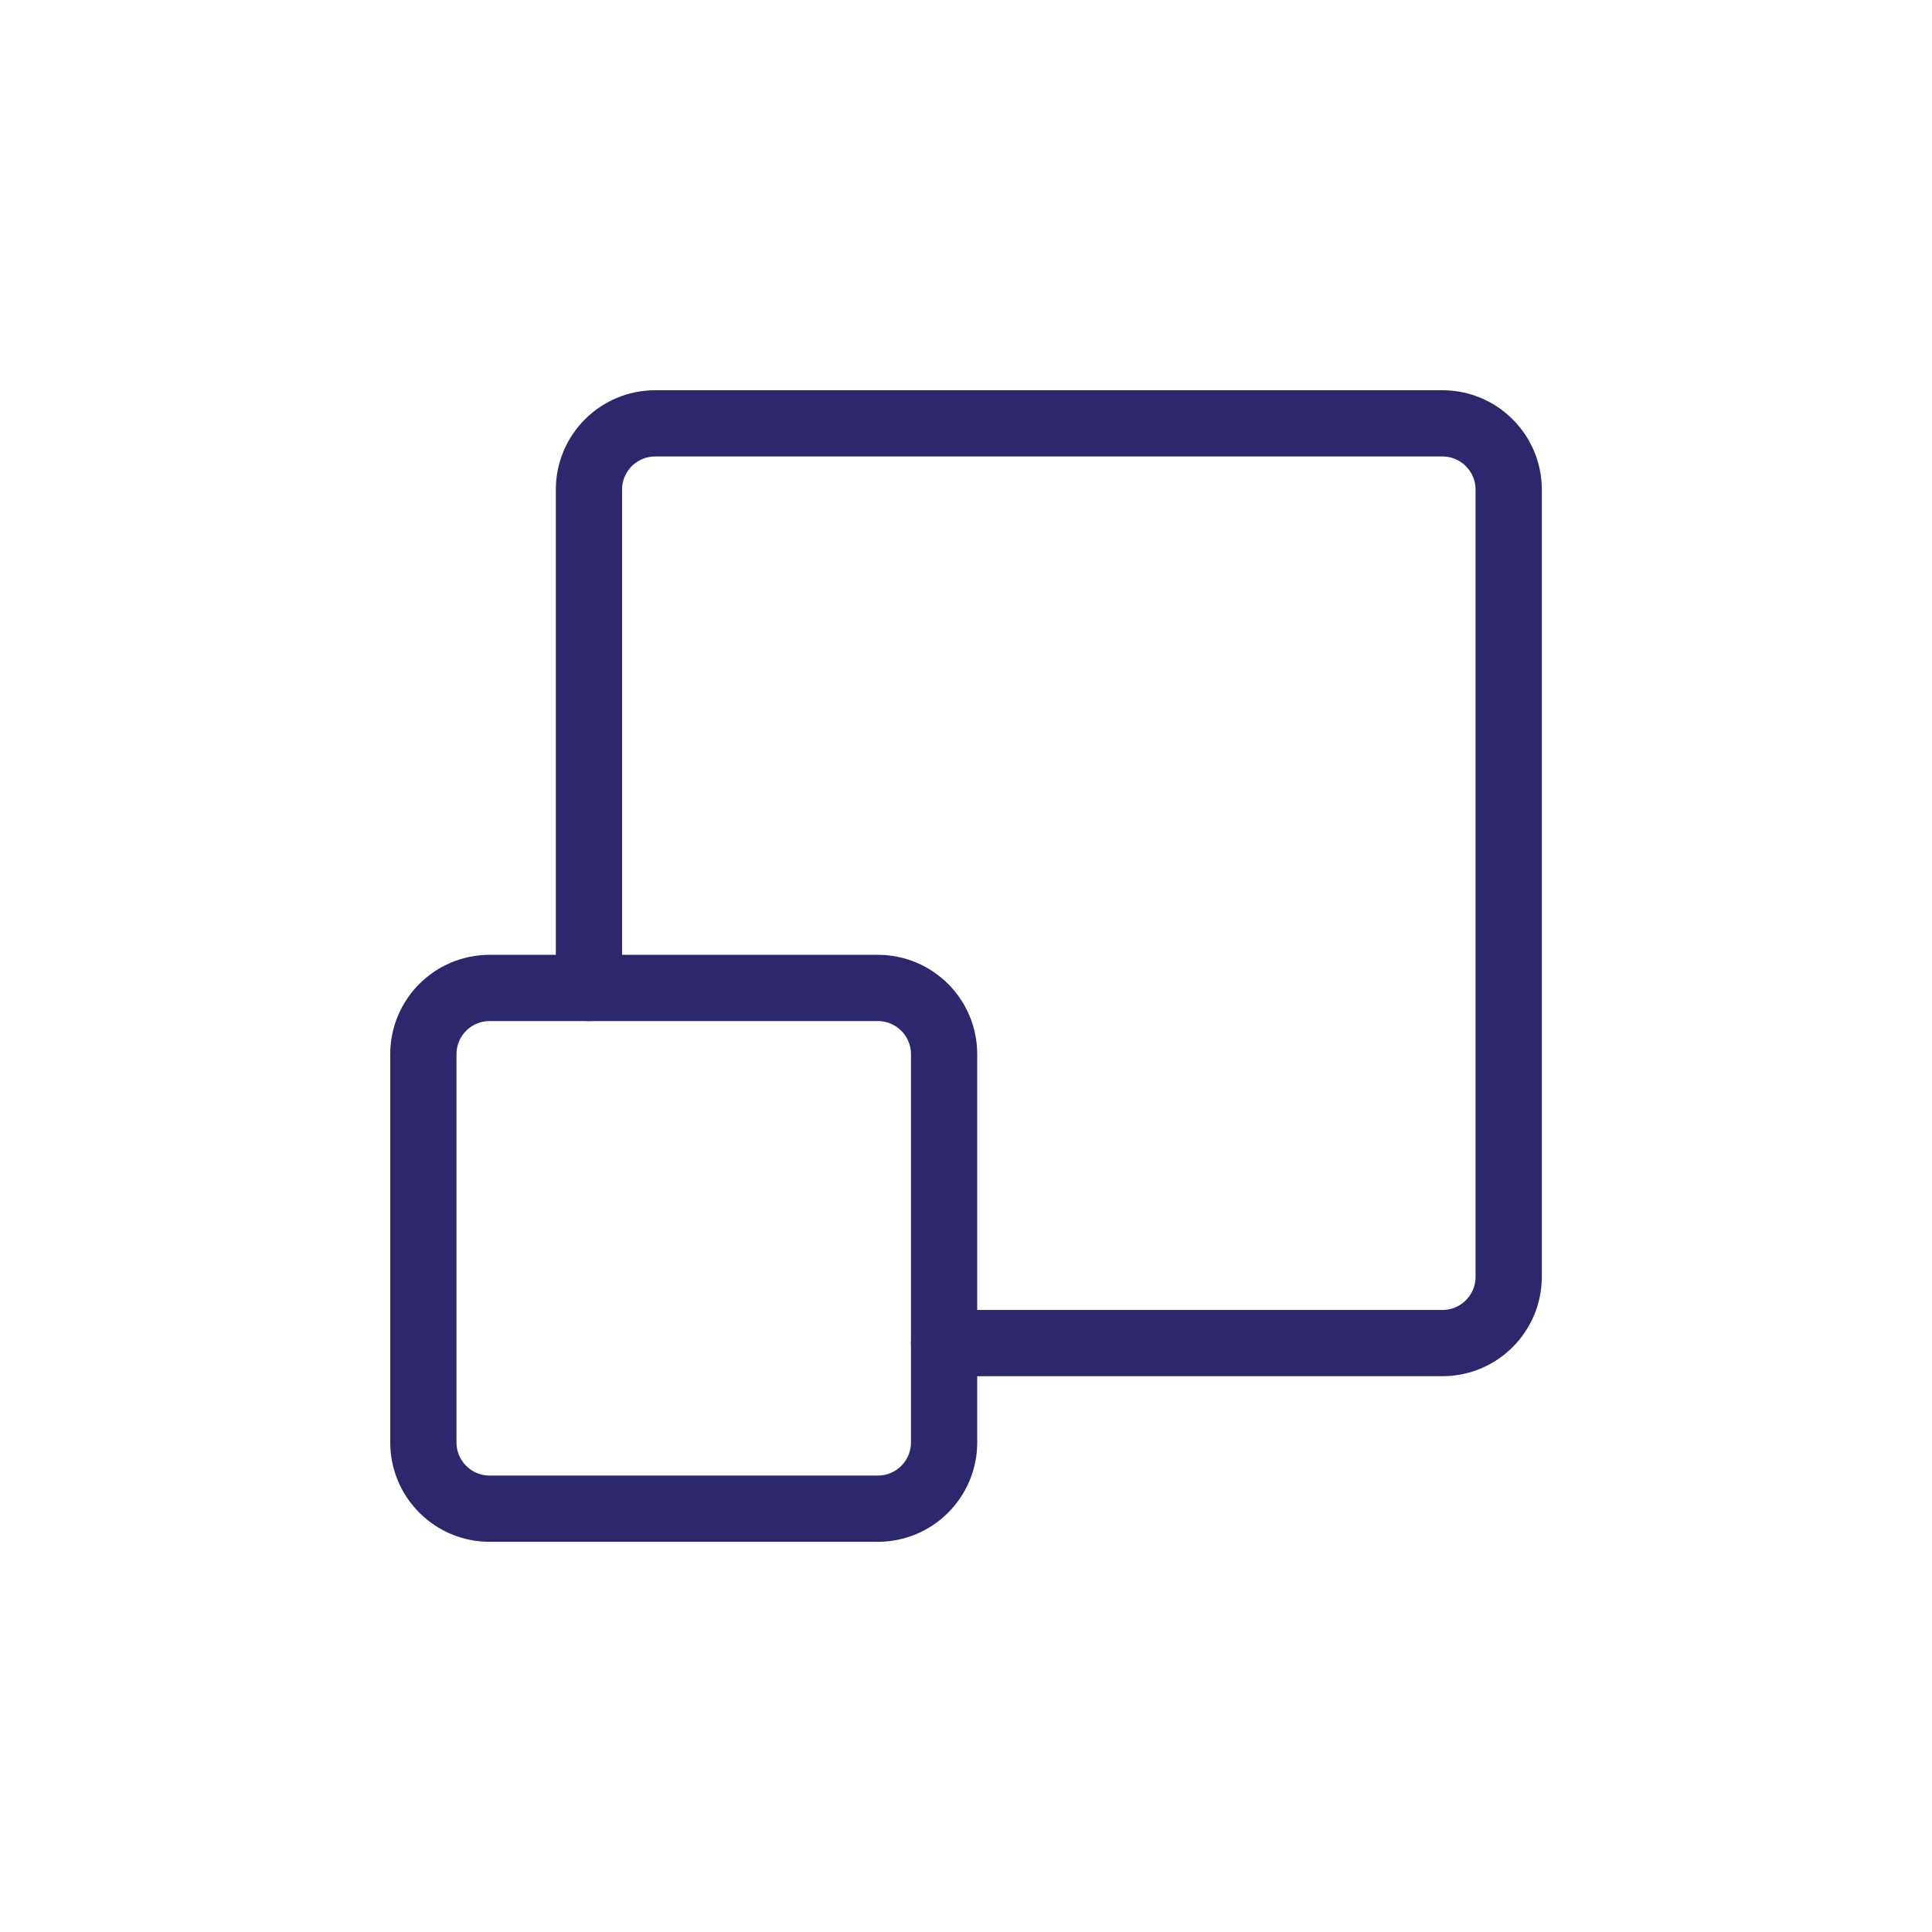
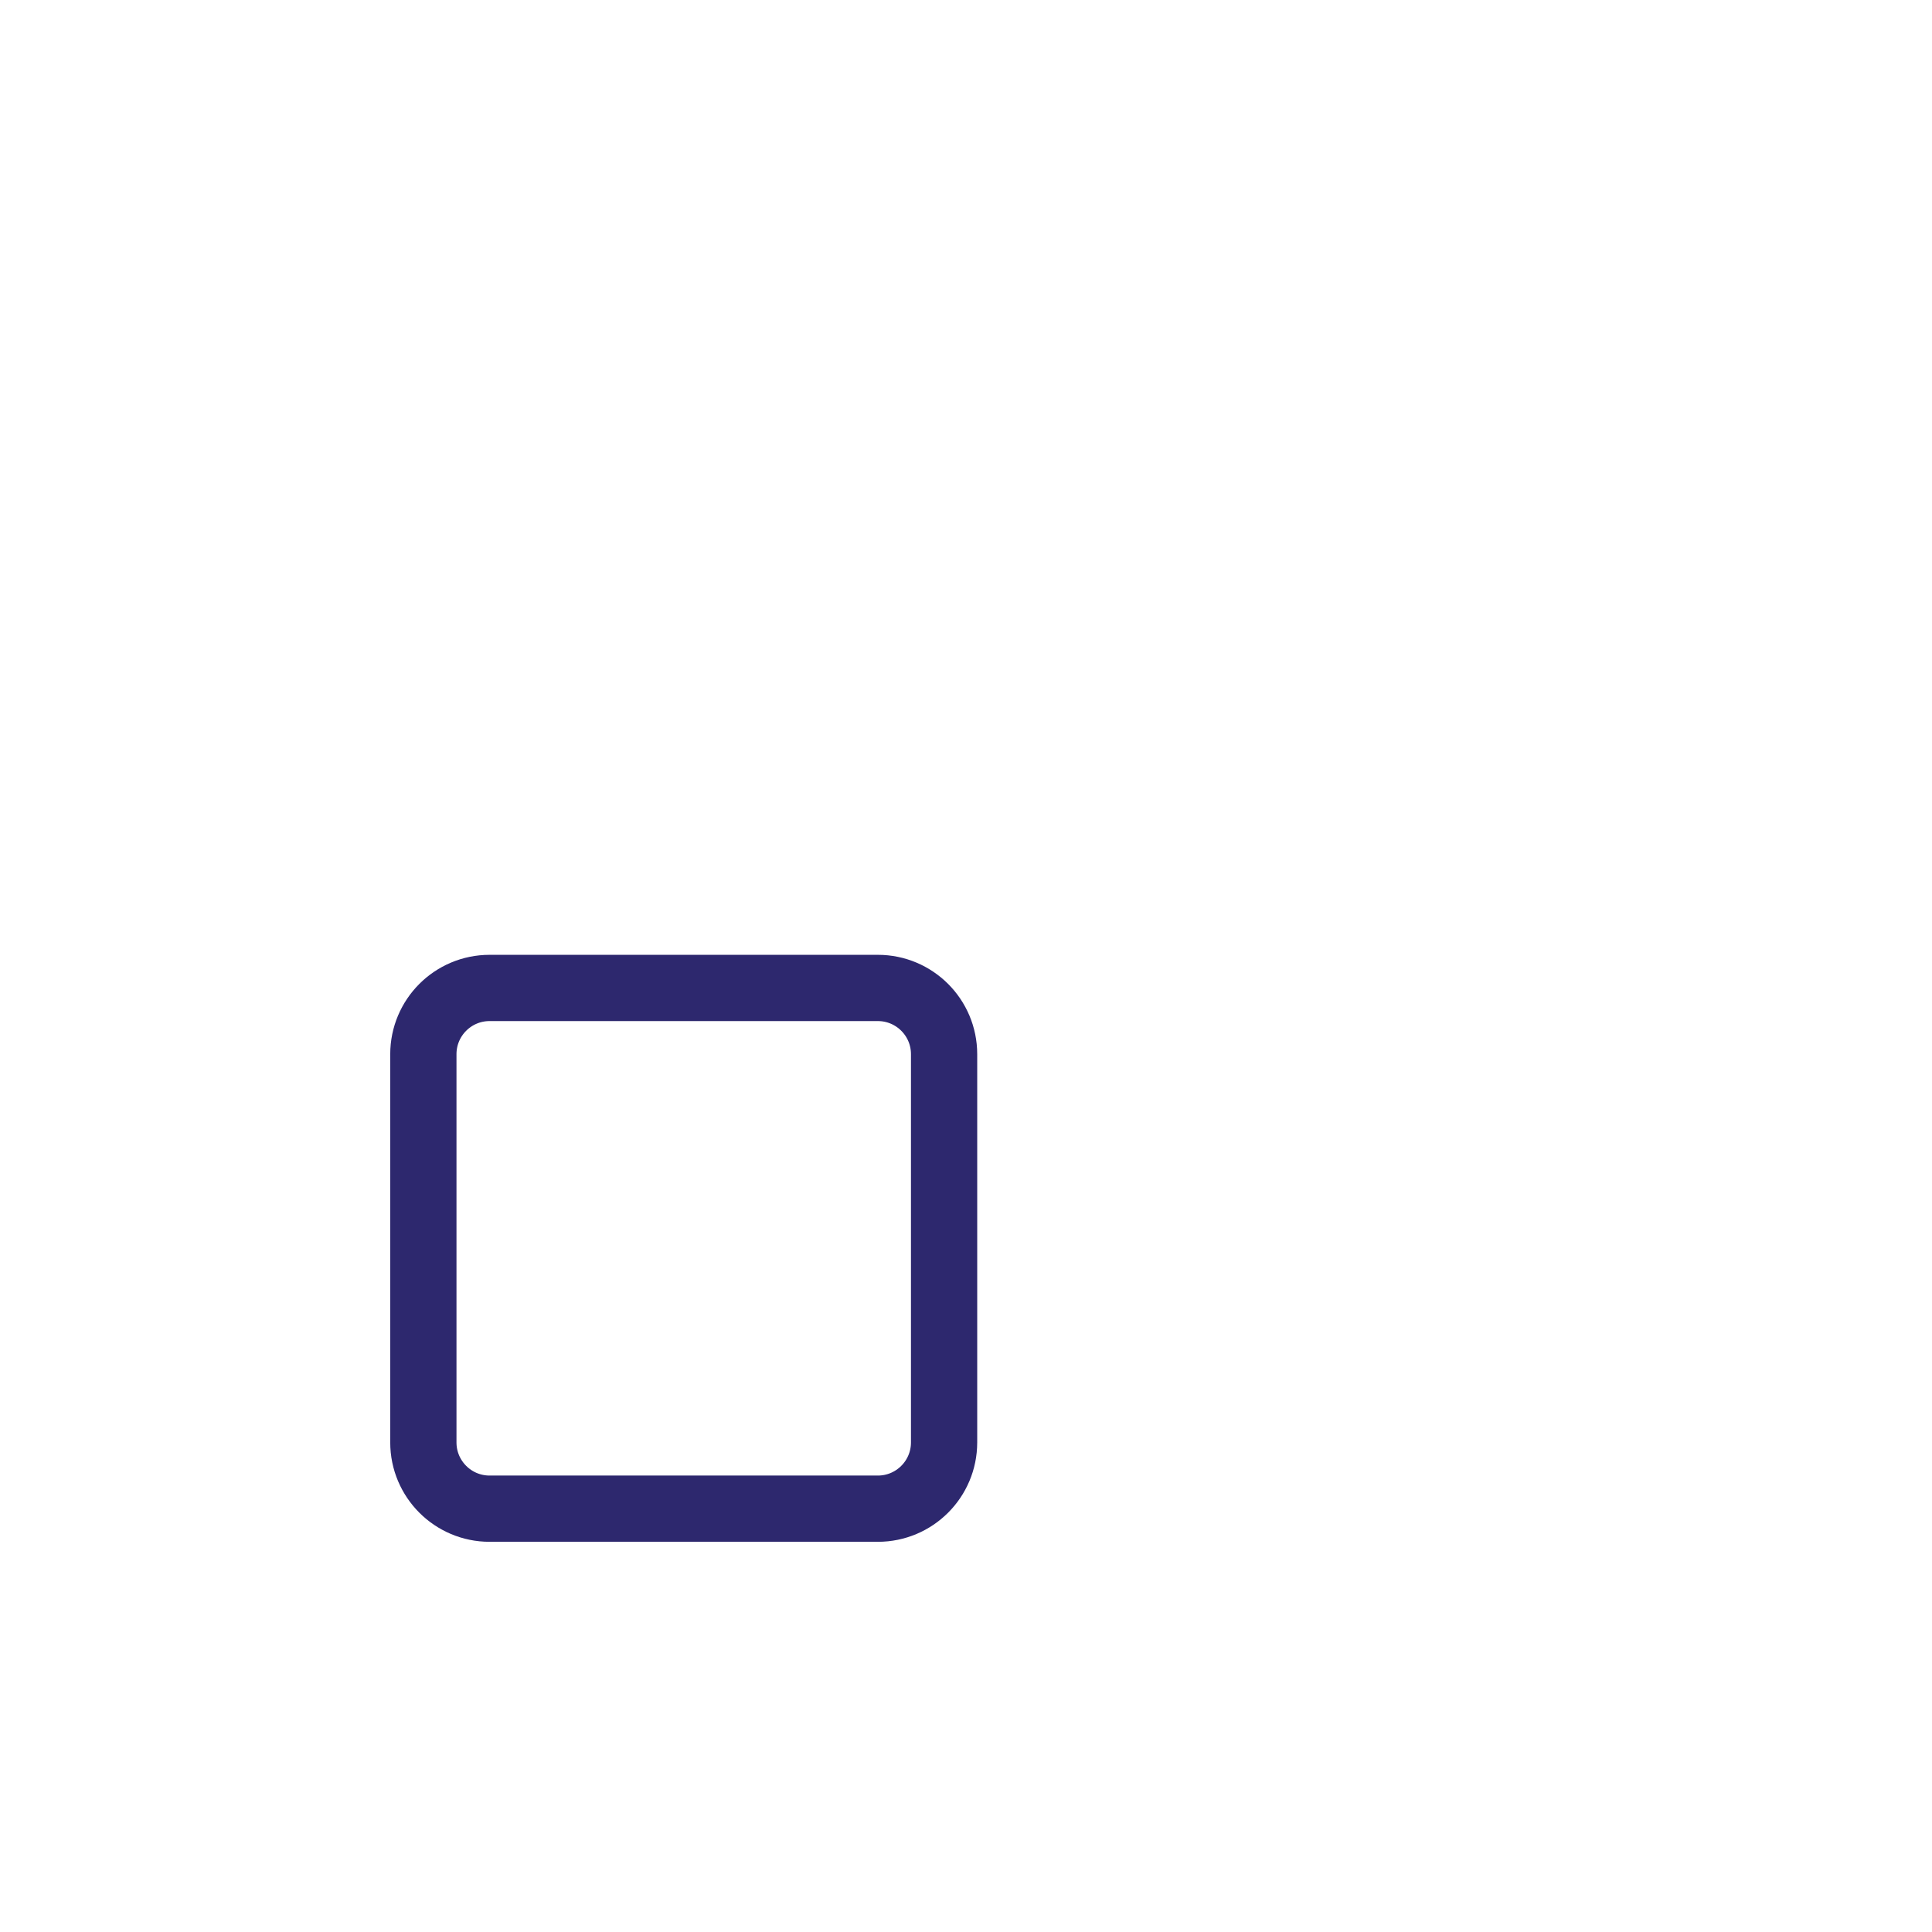
<svg xmlns="http://www.w3.org/2000/svg" width="100" height="100" viewBox="0 0 100 100" fill="none">
  <path d="M45.437 51.136H25.341C23.448 51.136 21.913 52.671 21.913 54.564V74.66C21.913 76.553 23.448 78.089 25.341 78.089H45.437C47.331 78.089 48.866 76.553 48.866 74.66V54.564C48.866 52.671 47.331 51.136 45.437 51.136Z" stroke="#2D286E" stroke-width="3.429" stroke-miterlimit="10" stroke-linecap="round" />
-   <path d="M30.484 51.136V25.341C30.484 23.449 32.02 21.913 33.913 21.913H74.66C76.553 21.913 78.089 23.449 78.089 25.341V66.089C78.089 67.981 76.553 69.517 74.66 69.517H48.866" stroke="#2D286E" stroke-width="3.429" stroke-miterlimit="10" stroke-linecap="round" />
</svg>